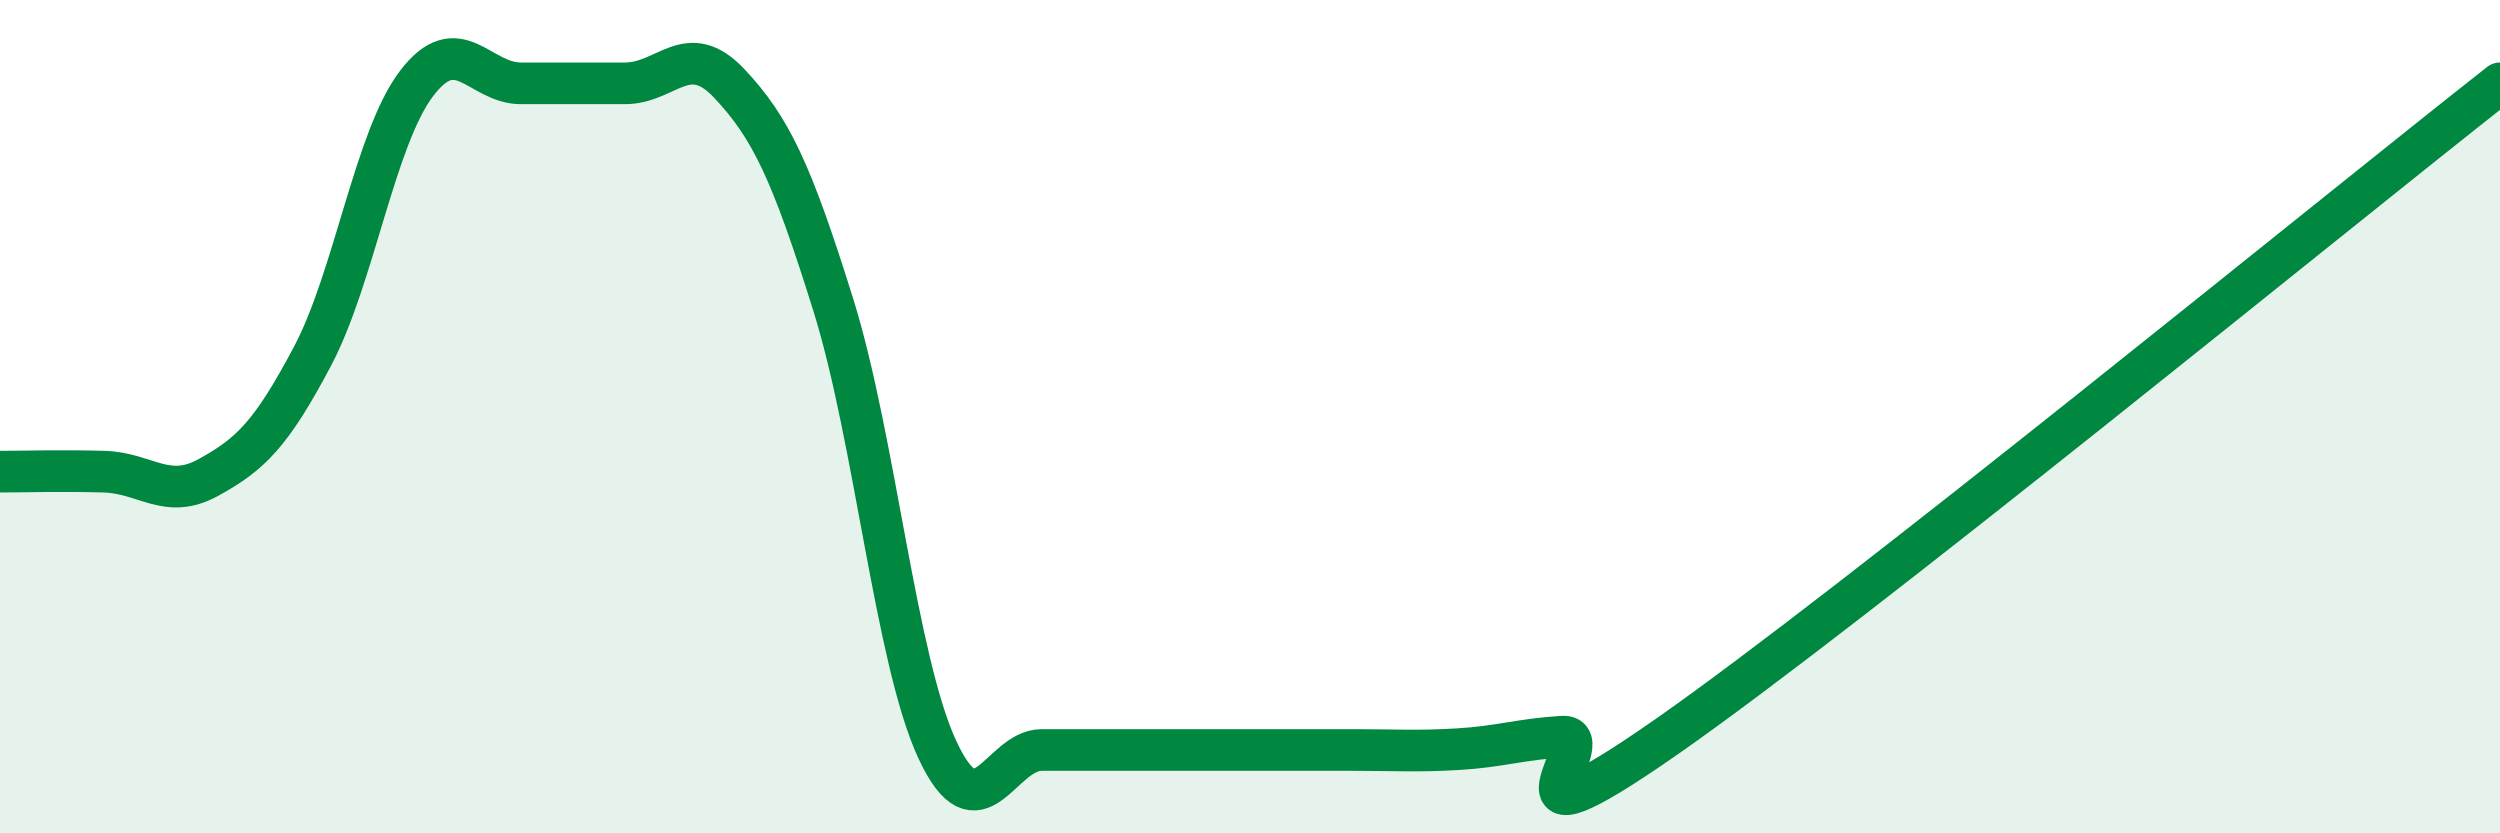
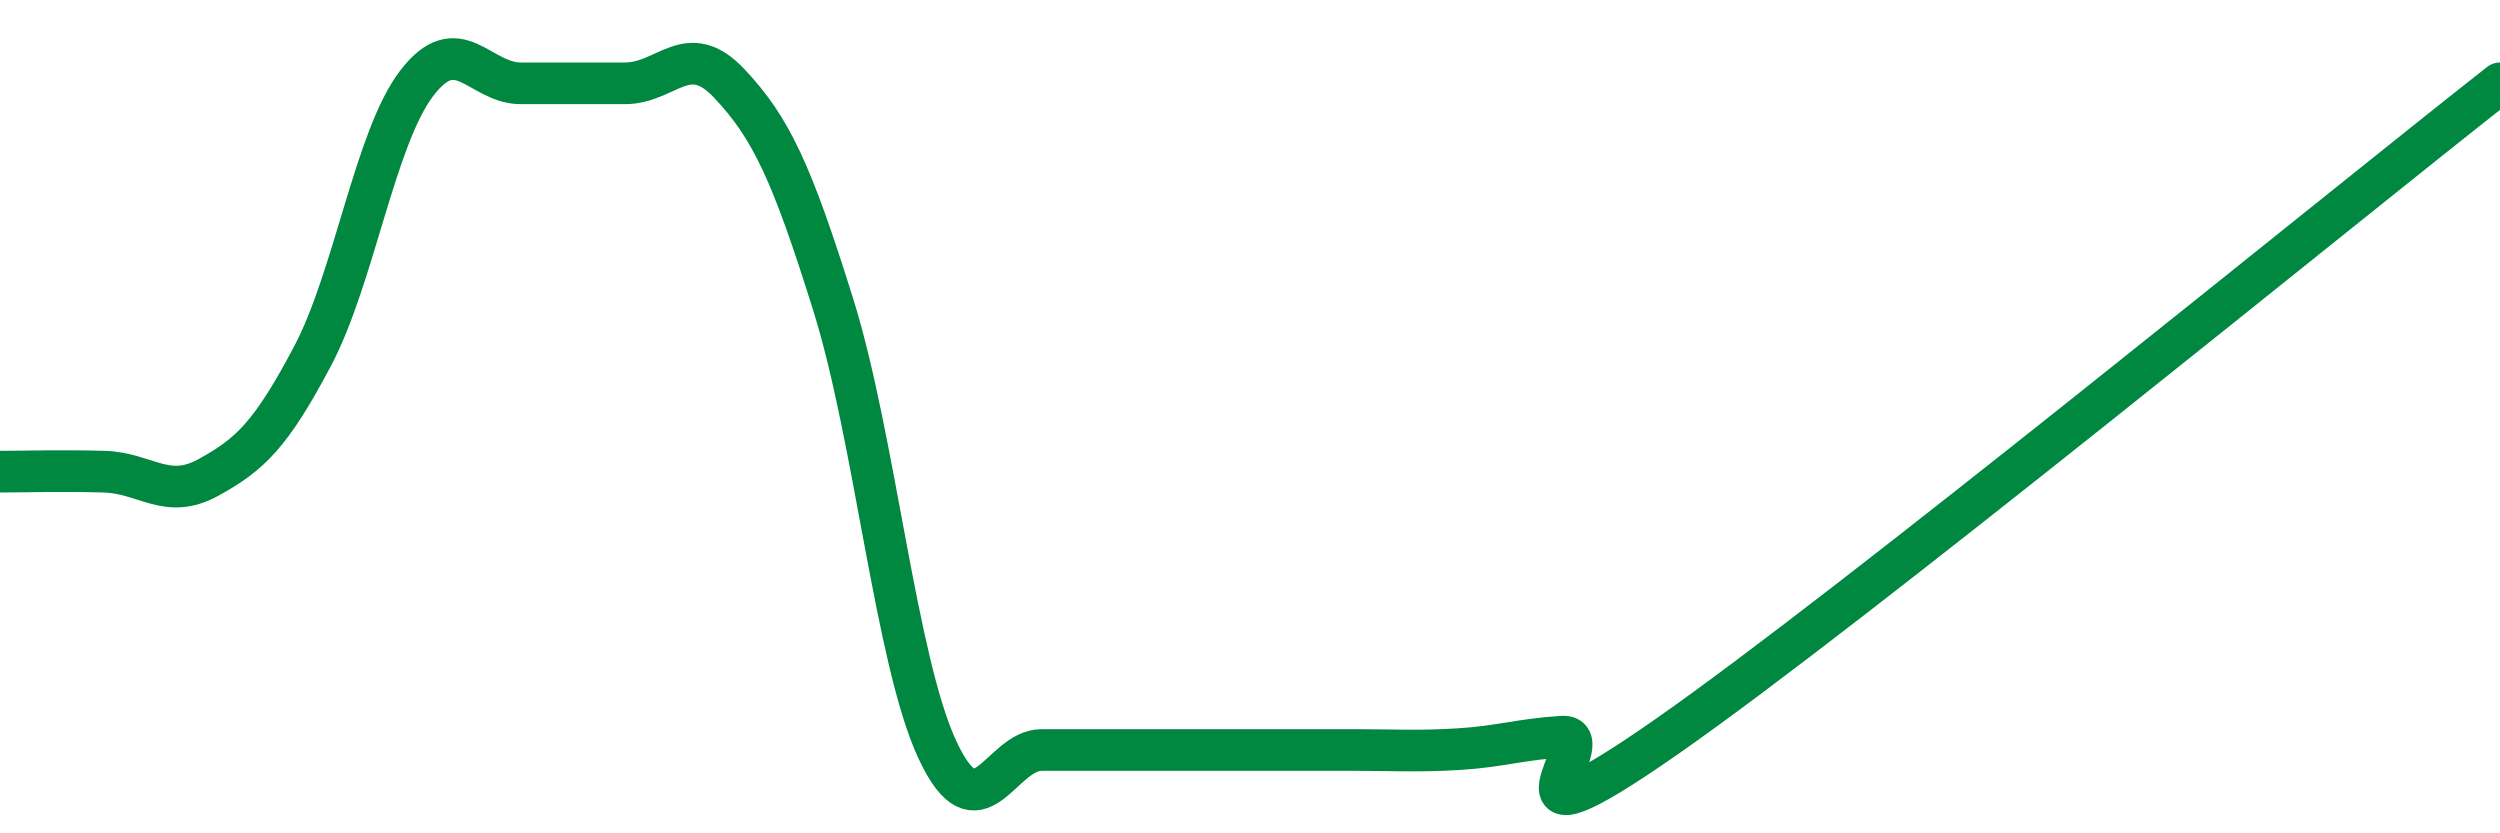
<svg xmlns="http://www.w3.org/2000/svg" width="60" height="20" viewBox="0 0 60 20">
-   <path d="M 0,11.32 C 0.5,11.32 1.5,11.29 2.5,11.32 C 3.5,11.35 4,12.01 5,11.46 C 6,10.91 6.5,10.44 7.5,8.55 C 8.5,6.66 9,3.31 10,2 C 11,0.69 11.5,2 12.5,2 C 13.5,2 14,2 15,2 C 16,2 16.5,0.94 17.5,2 C 18.5,3.06 19,4.12 20,7.32 C 21,10.52 21.5,15.86 22.5,18 C 23.5,20.14 24,18 25,18 C 26,18 26.5,18 27.5,18 C 28.5,18 29,18 30,18 C 31,18 31.5,18 32.5,18 C 33.5,18 34,18.04 35,17.98 C 36,17.92 36.5,17.74 37.5,17.68 C 38.5,17.62 35.5,20.82 40,17.68 C 44.5,14.54 56,5.14 60,2L60 20L0 20Z" fill="#008740" opacity="0.1" stroke-linecap="round" stroke-linejoin="round" />
  <path d="M 0,11.32 C 0.5,11.32 1.5,11.29 2.5,11.32 C 3.5,11.35 4,12.01 5,11.46 C 6,10.91 6.5,10.44 7.5,8.55 C 8.5,6.66 9,3.31 10,2 C 11,0.69 11.5,2 12.5,2 C 13.5,2 14,2 15,2 C 16,2 16.5,0.94 17.5,2 C 18.5,3.06 19,4.12 20,7.32 C 21,10.52 21.5,15.86 22.5,18 C 23.5,20.14 24,18 25,18 C 26,18 26.5,18 27.5,18 C 28.5,18 29,18 30,18 C 31,18 31.5,18 32.5,18 C 33.5,18 34,18.04 35,17.98 C 36,17.92 36.5,17.74 37.5,17.68 C 38.5,17.62 35.5,20.82 40,17.68 C 44.5,14.54 56,5.14 60,2" stroke="#008740" stroke-width="1" fill="none" stroke-linecap="round" stroke-linejoin="round" />
</svg>